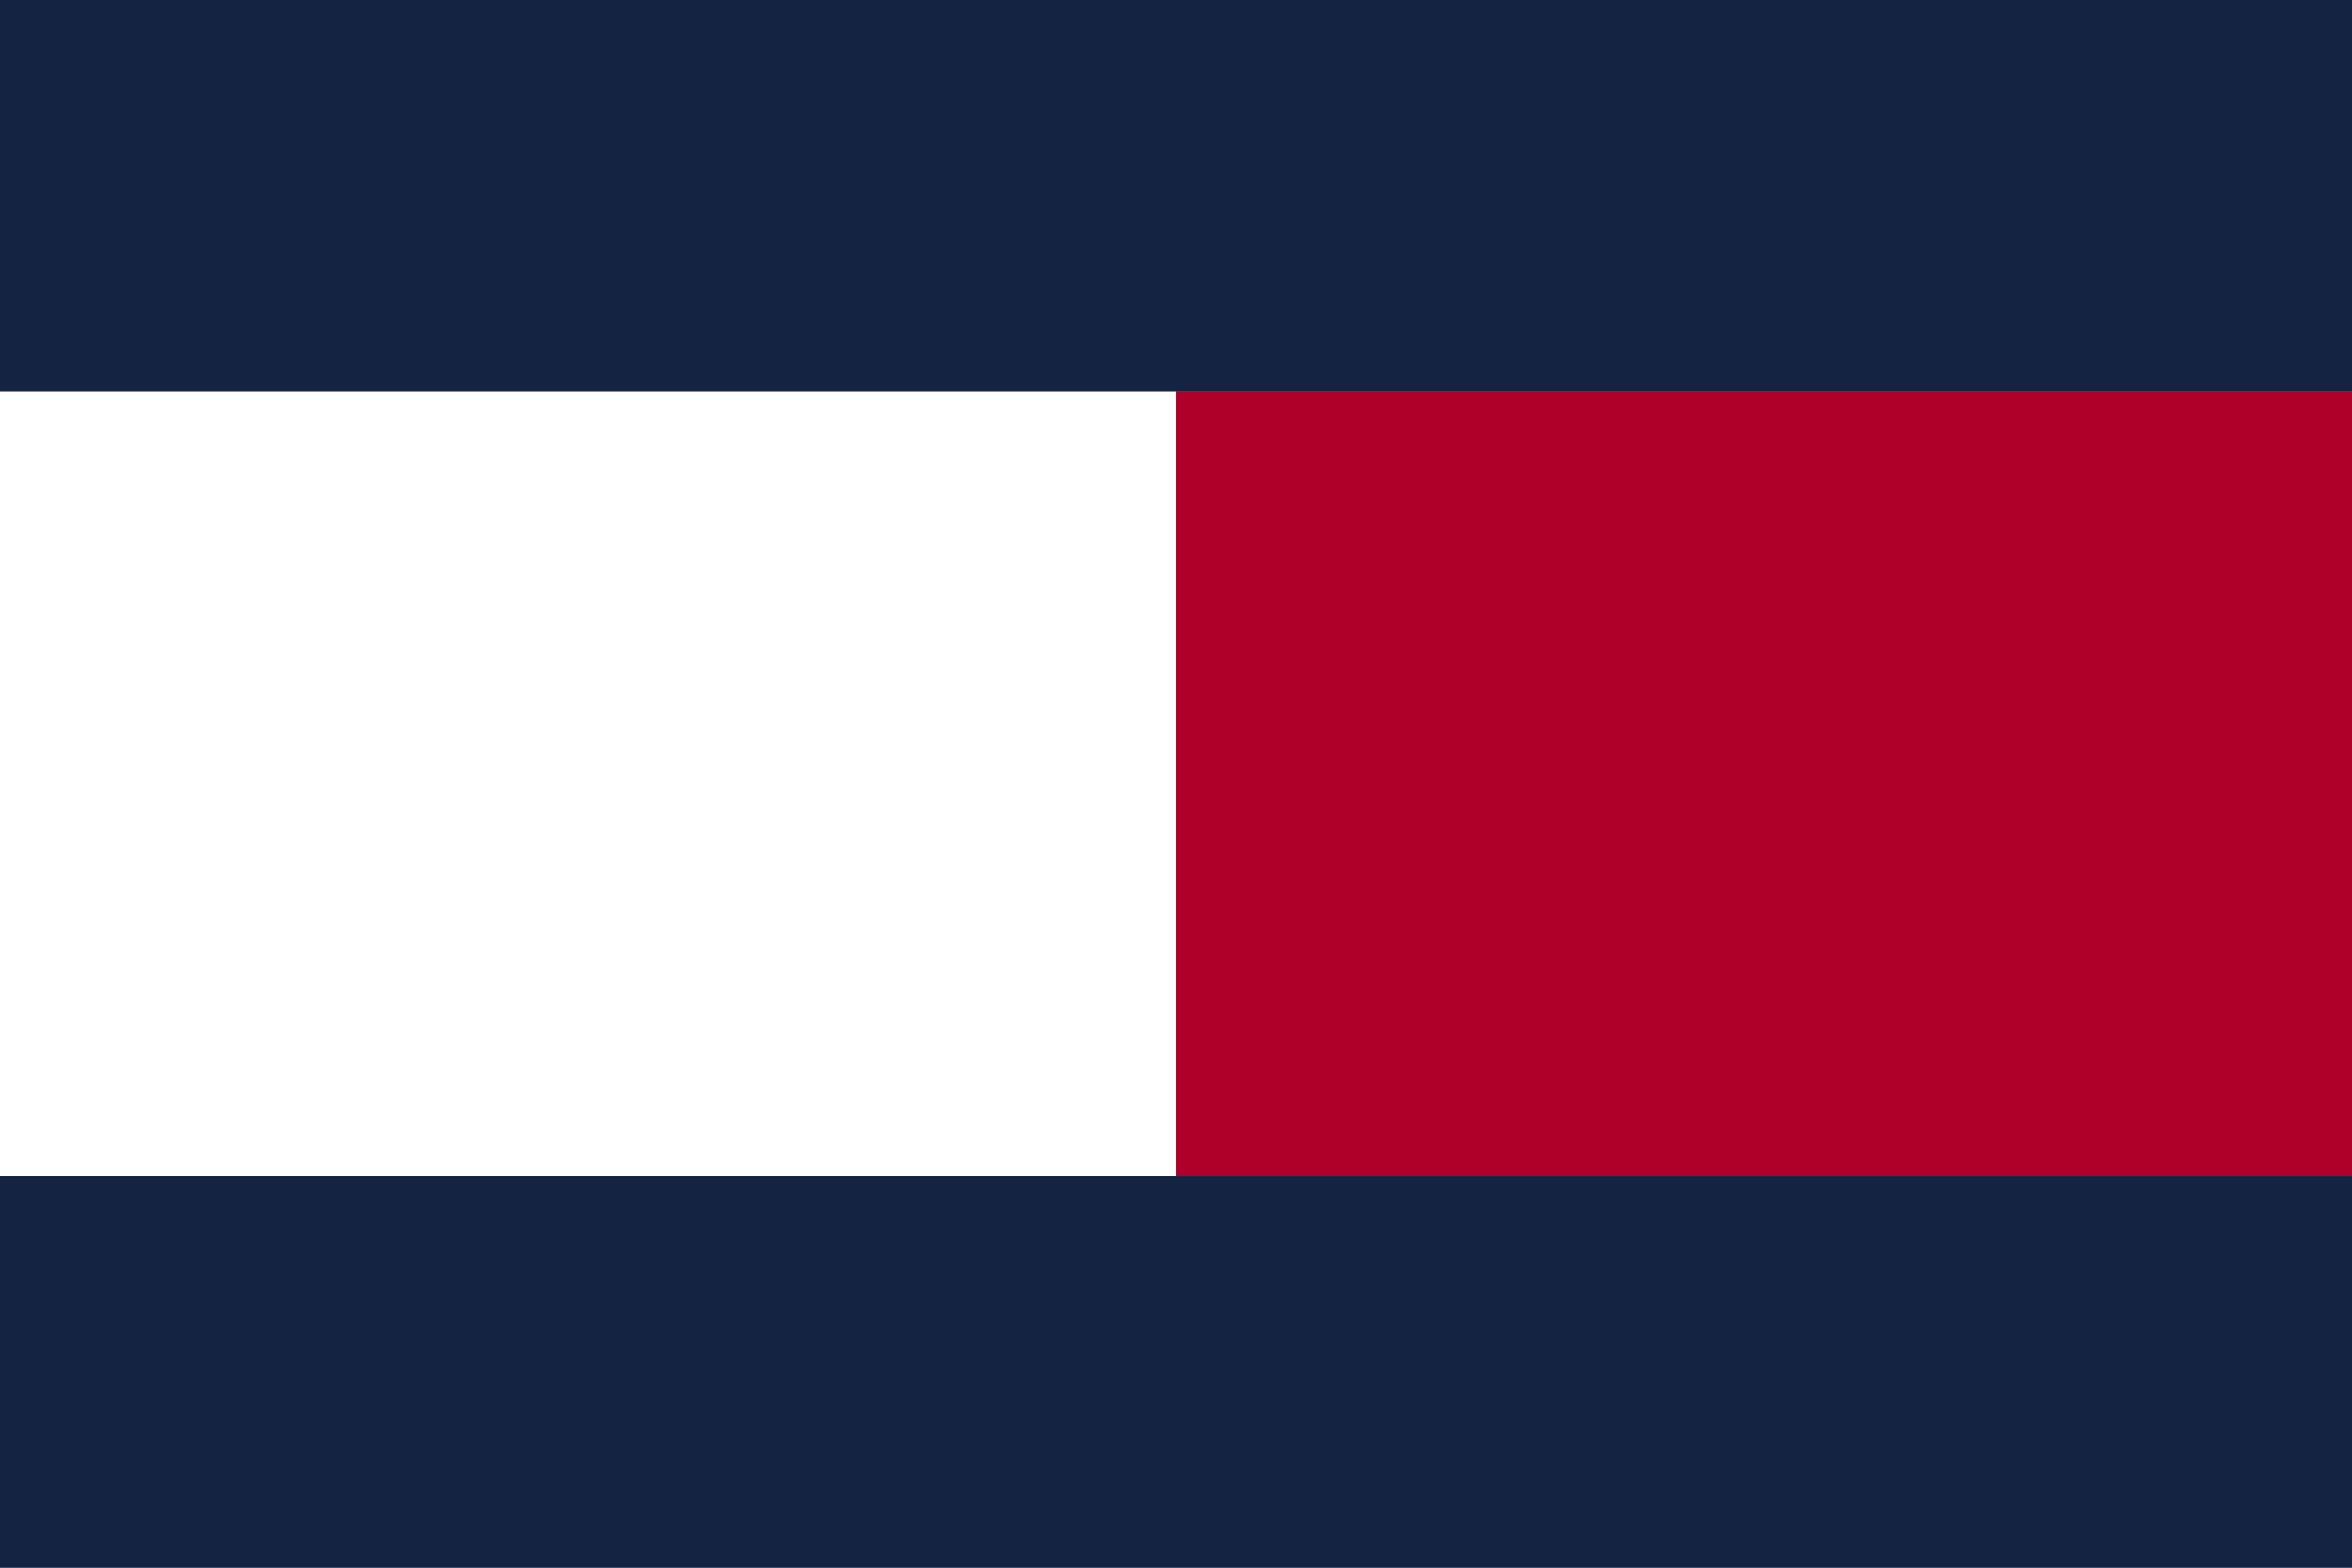
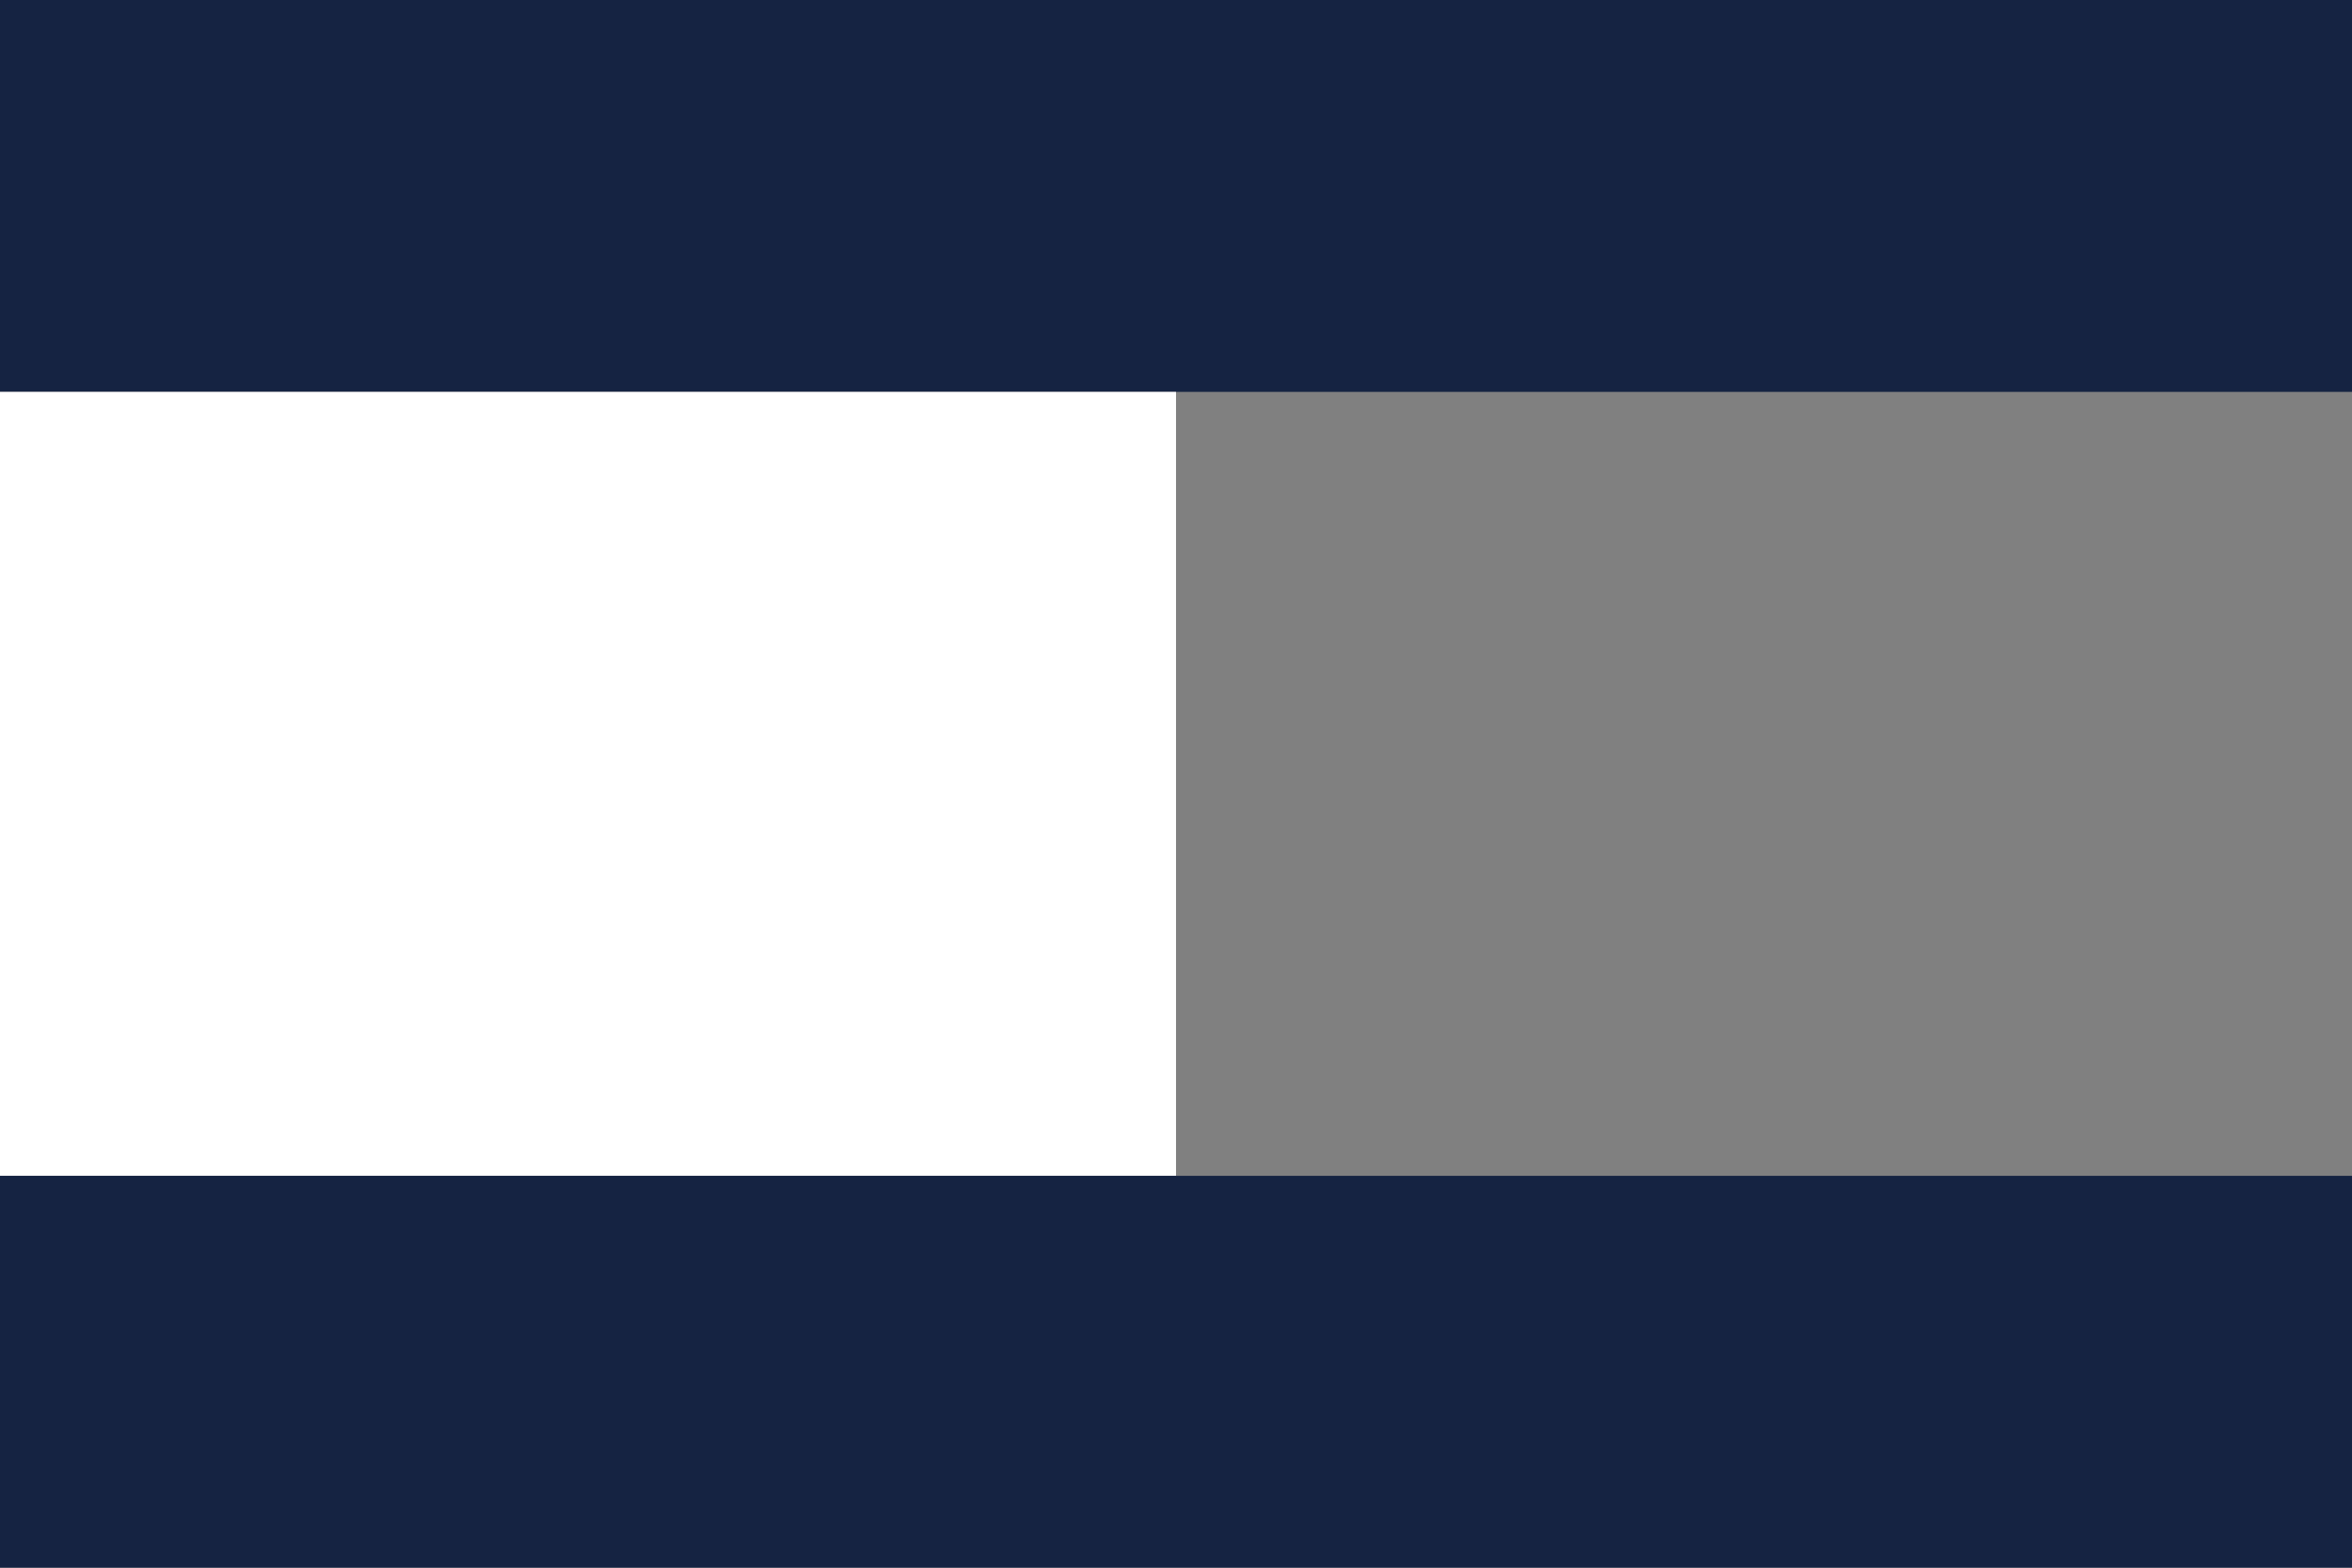
<svg xmlns="http://www.w3.org/2000/svg" width="96" height="64" fill="none" viewBox="0 0 96 64">
  <rect x="0" y="0" width="96" height="64" fill="#808080" stroke="none" />
  <g clip-path="url(#a)">
    <path fill="#152342" d="M96 0H0v15.998h96V.001Z" />
-     <path fill="#AE0029" d="M95.999 15.998H48v32.004h47.999V15.998Z" />
    <path fill="#fff" d="M48.001 15.998H0v32.004h48.001V15.998Z" />
    <path fill="#152342" d="M96 48.002H0v15.997h96V48.002Z" />
  </g>
  <defs>
    <clipPath id="a">
      <path fill="#fff" d="M0 0h96v64H0z" />
    </clipPath>
  </defs>
</svg>